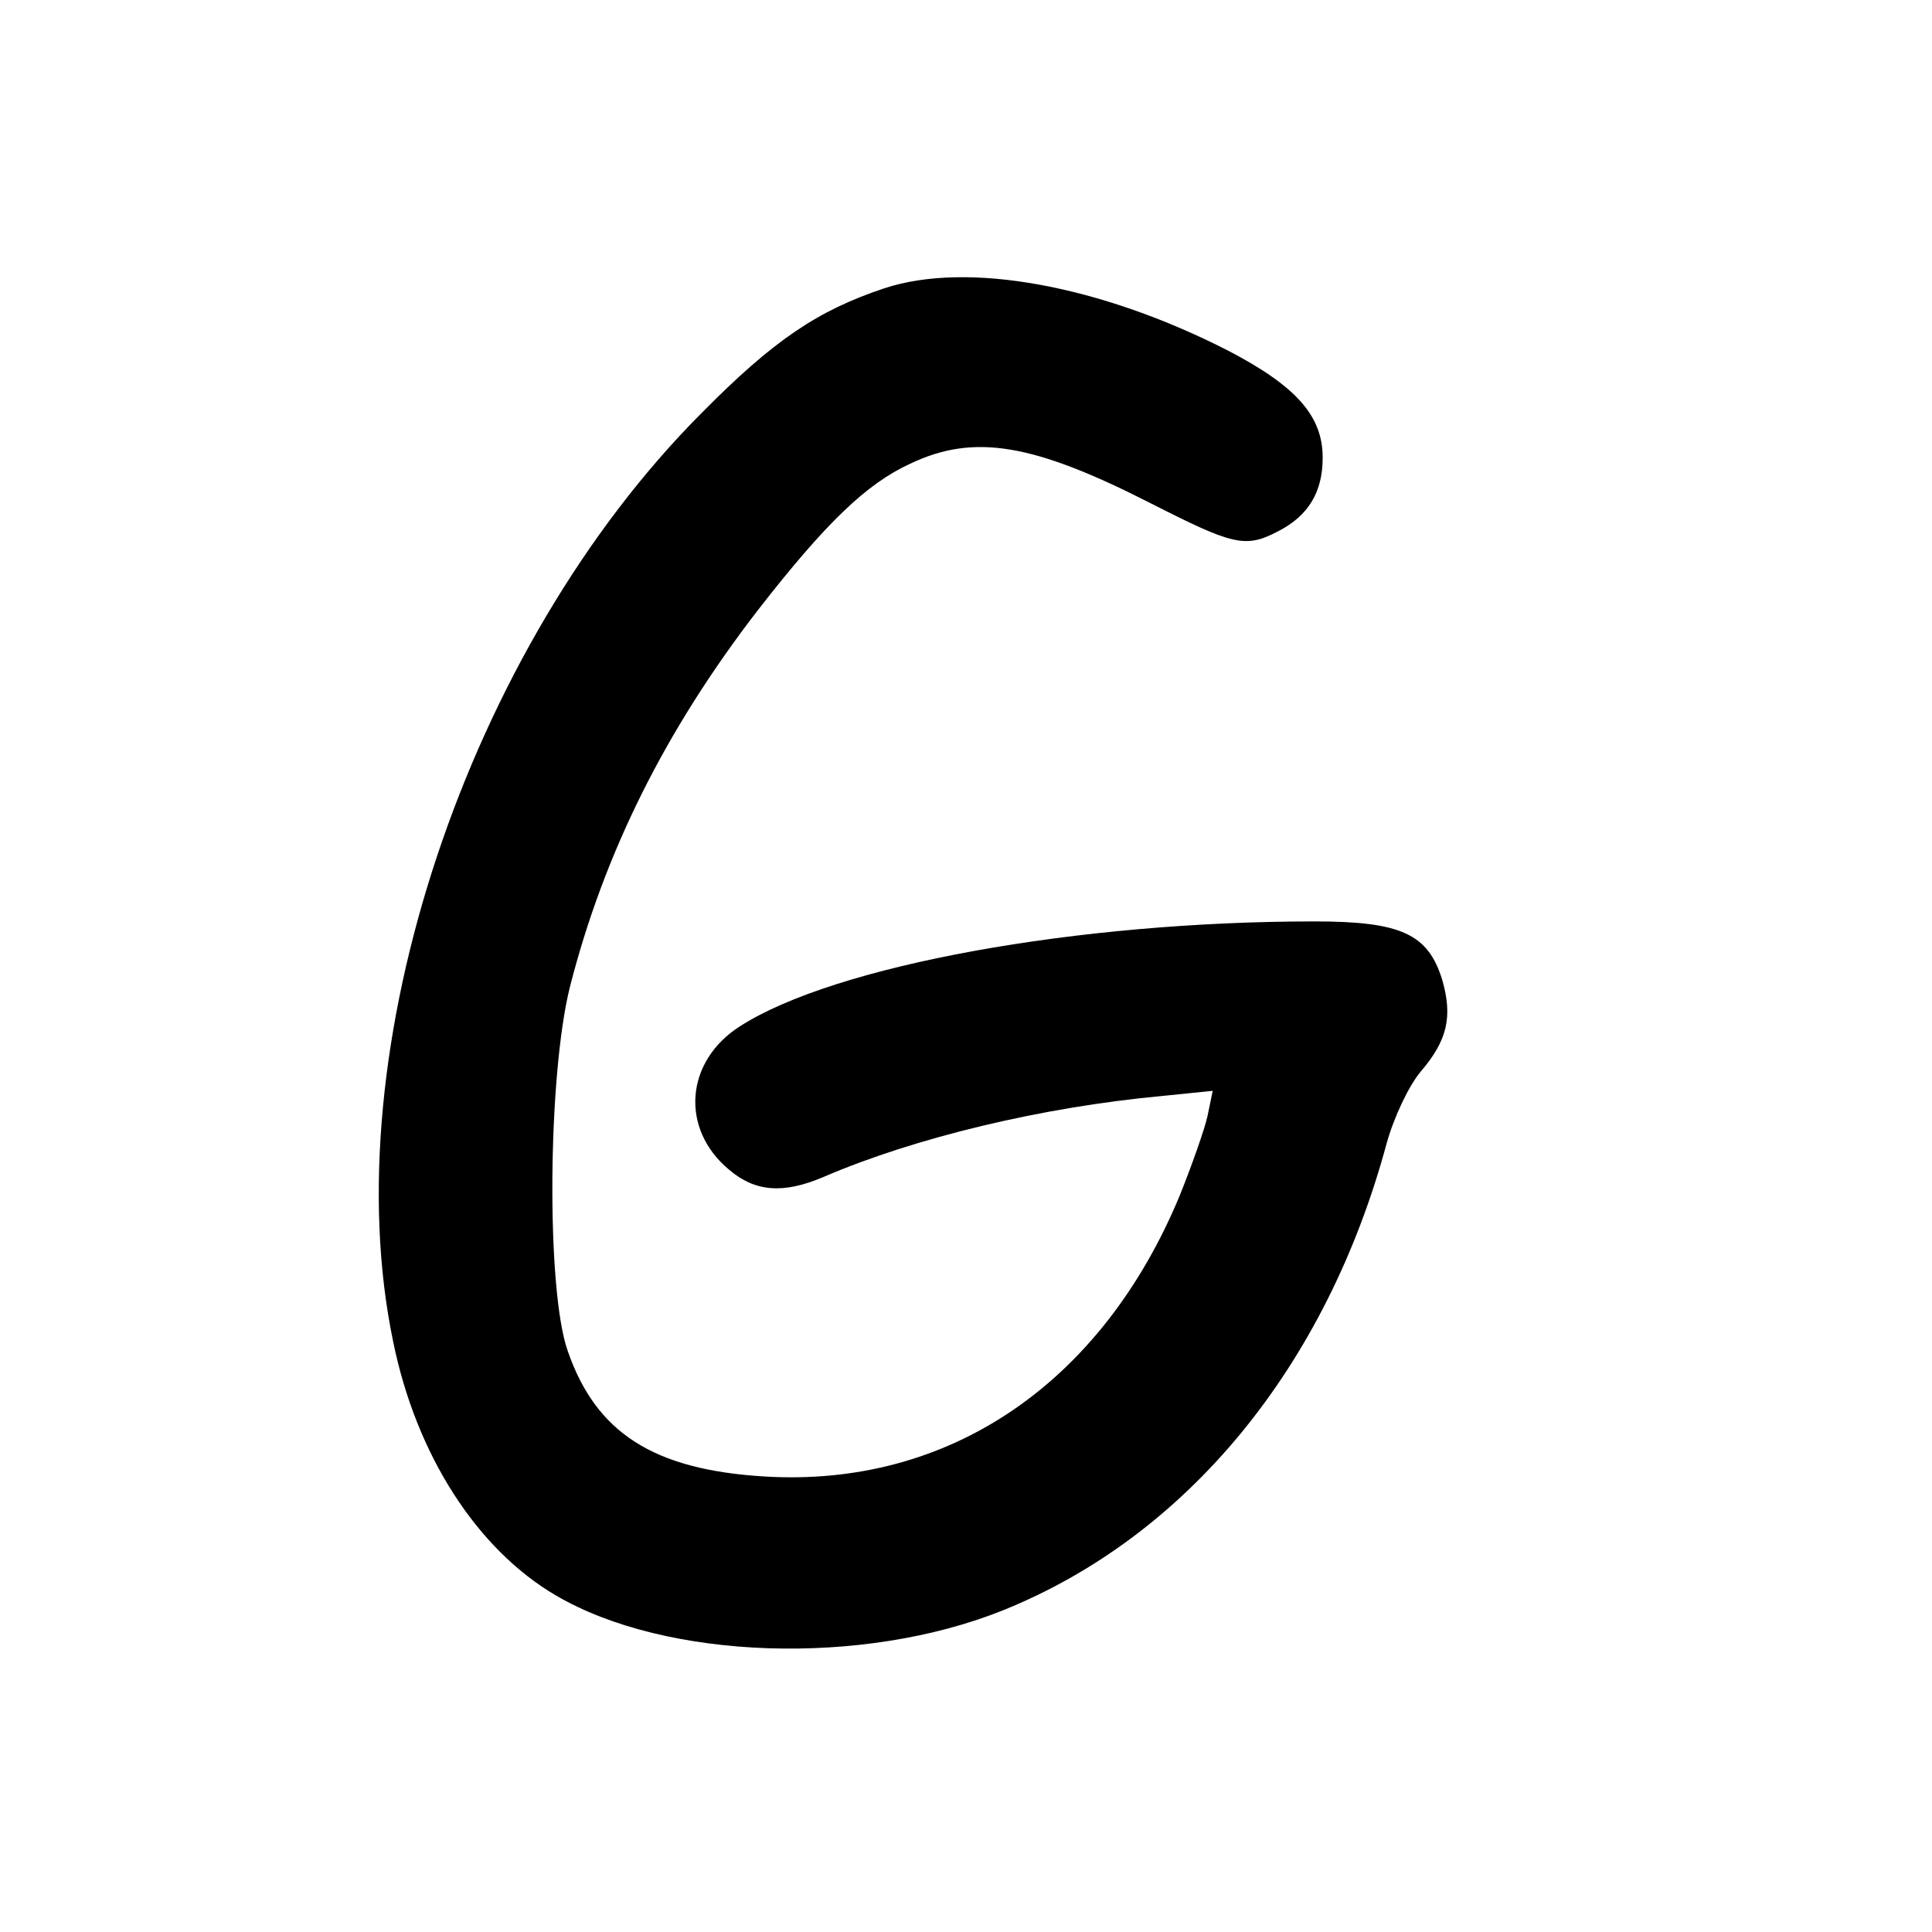
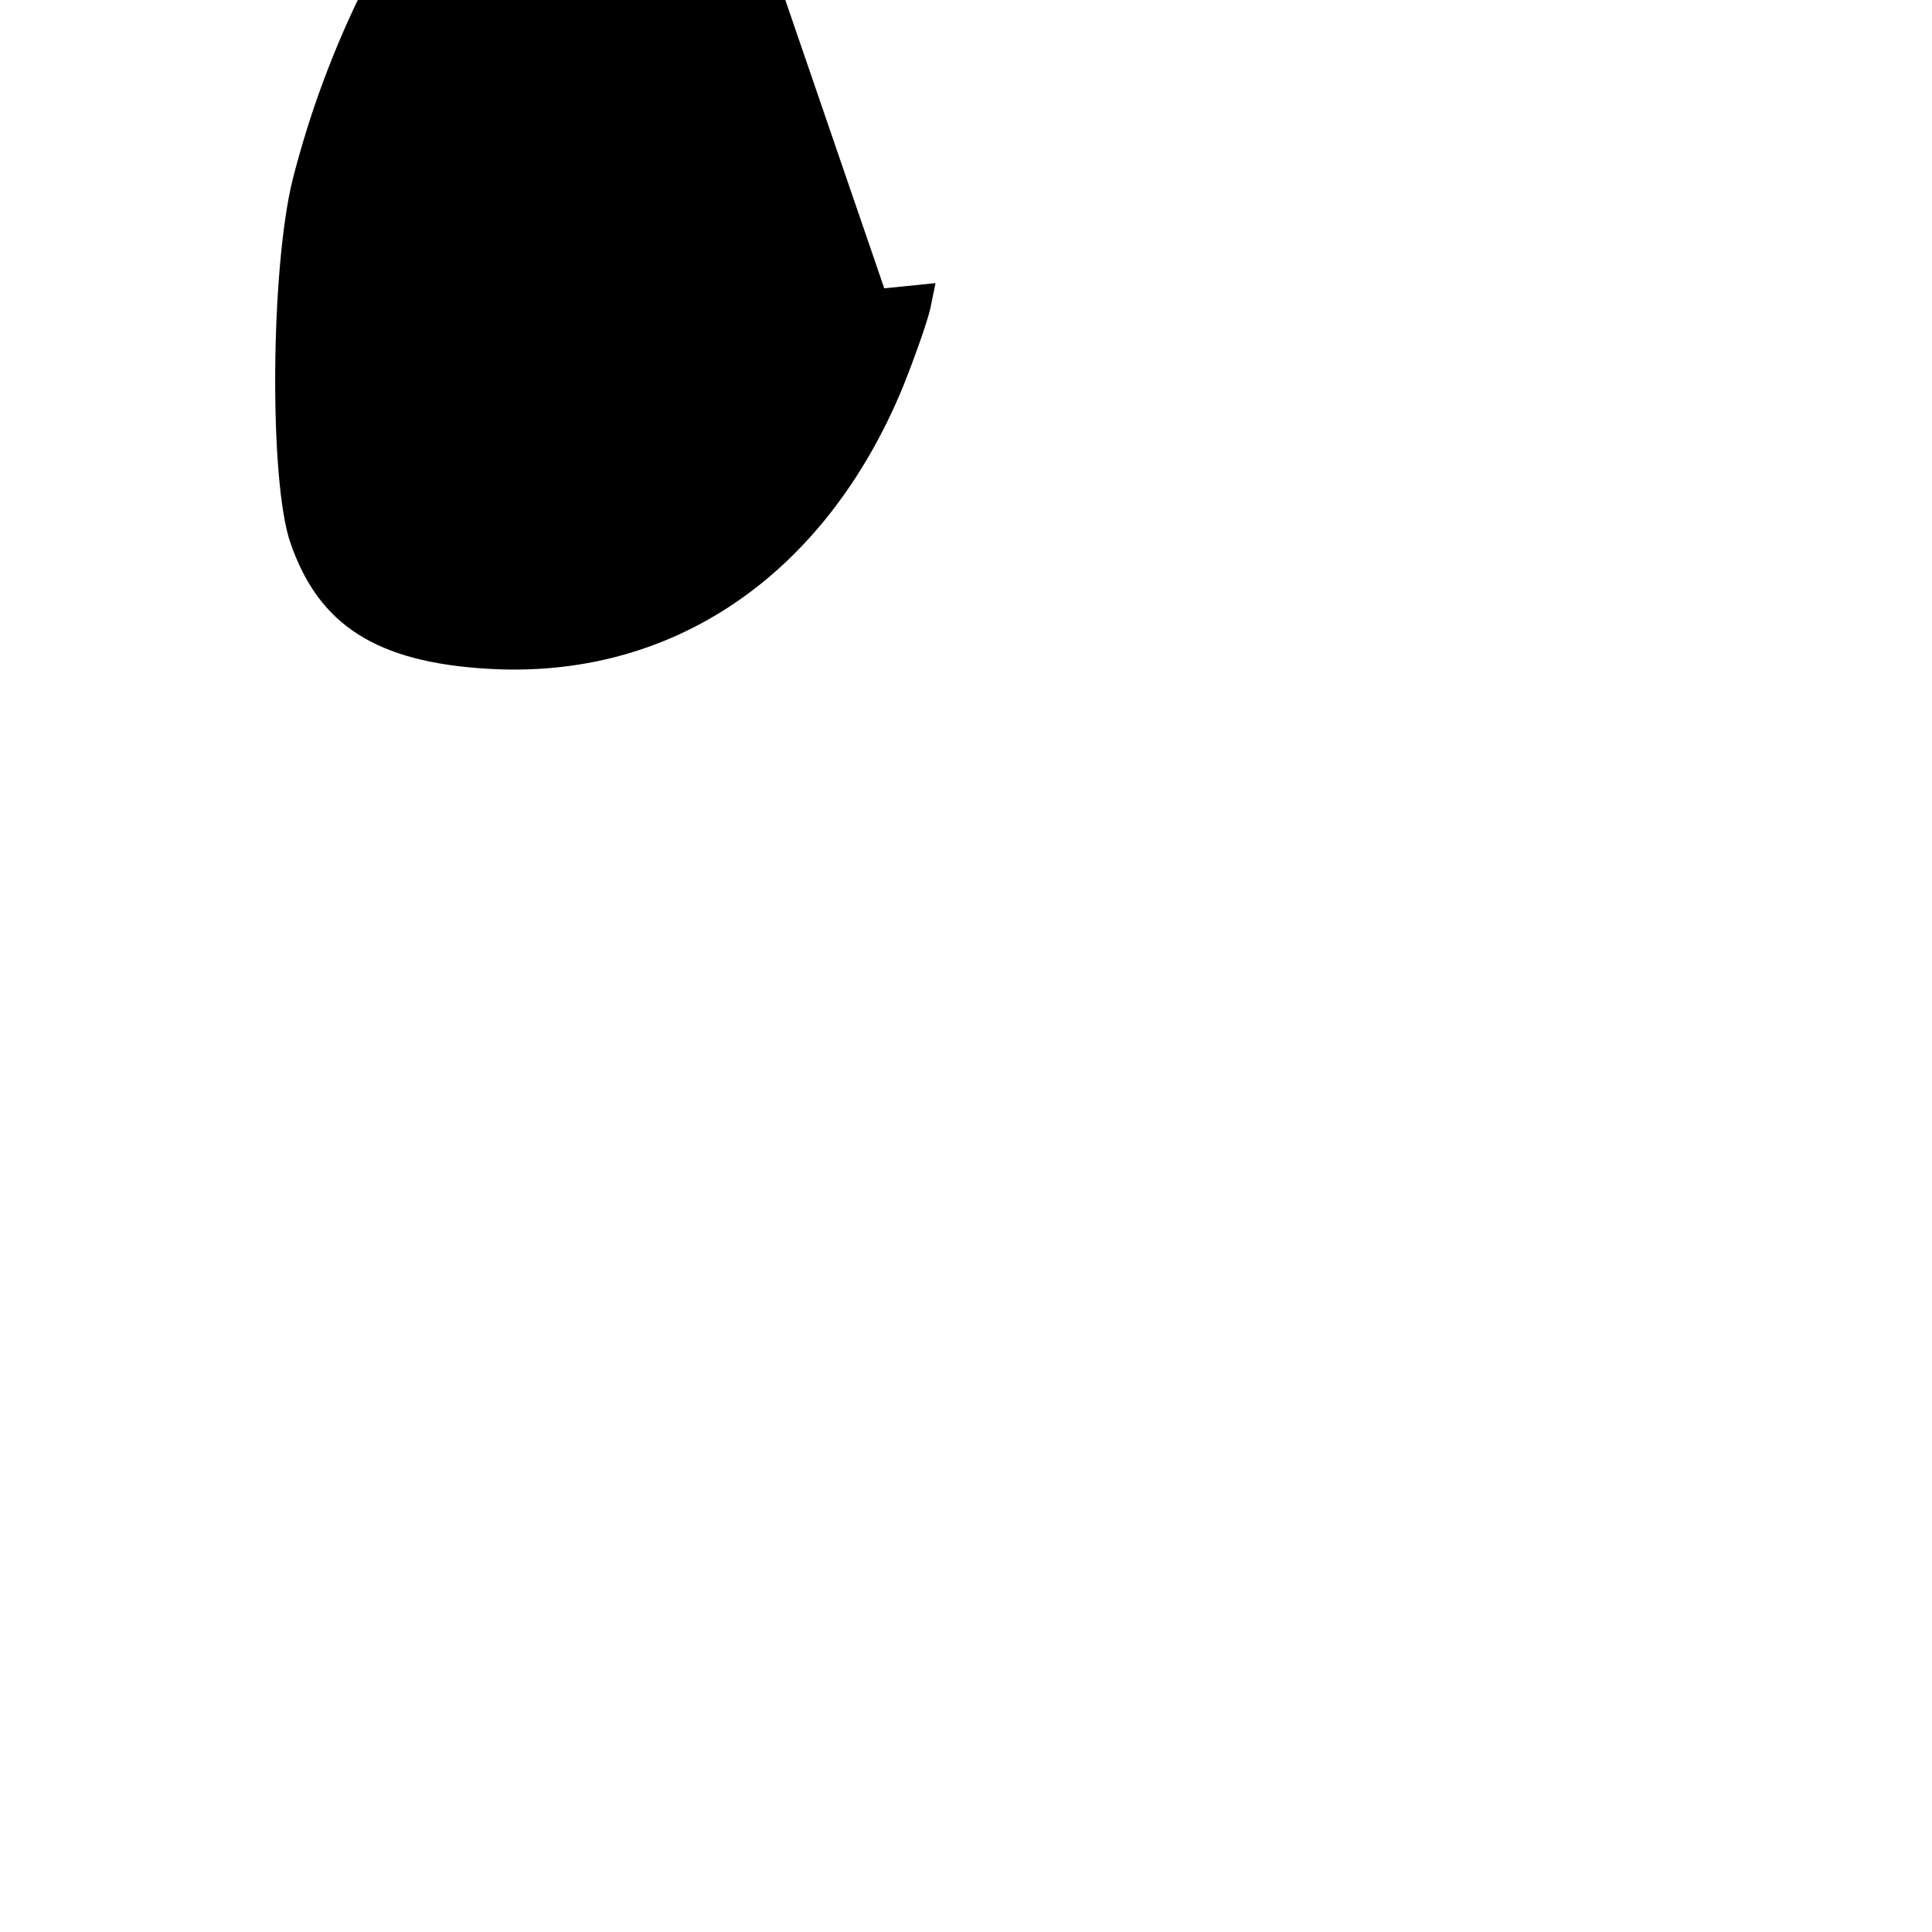
<svg xmlns="http://www.w3.org/2000/svg" version="1.0" width="260pt" height="260pt" viewBox="0 0 260 260" preserveAspectRatio="xMidYMid meet">
  <g transform="translate(0,260) scale(0.1,-0.1)" fill="#000000" stroke="none">
-     <path d="M1190 2212 c-90 -30 -149 -70 -245 -167 -316 -316 -497 -860 -416 -1250 31 -153 113 -280 219 -342 148 -87 413 -96 602 -20 248 100 435 328 516 628 10 36 30 78 46 97 36 42 43 74 29 123 -19 62 -55 79 -172 79 -319 0 -645 -59 -773 -141 -74 -47 -81 -138 -15 -193 35 -30 73 -33 127 -10 123 53 294 94 455 109 l69 7 -7 -34 c-4 -18 -21 -66 -37 -106 -105 -254 -311 -394 -559 -379 -150 9 -227 59 -265 169 -29 82 -27 370 3 490 46 180 128 345 253 507 91 117 146 170 205 197 86 41 166 27 323 -53 112 -57 128 -61 172 -38 41 21 60 53 60 99 0 56 -35 96 -127 144 -172 88 -351 121 -463 84z" />
+     <path d="M1190 2212 l69 7 -7 -34 c-4 -18 -21 -66 -37 -106 -105 -254 -311 -394 -559 -379 -150 9 -227 59 -265 169 -29 82 -27 370 3 490 46 180 128 345 253 507 91 117 146 170 205 197 86 41 166 27 323 -53 112 -57 128 -61 172 -38 41 21 60 53 60 99 0 56 -35 96 -127 144 -172 88 -351 121 -463 84z" />
  </g>
</svg>